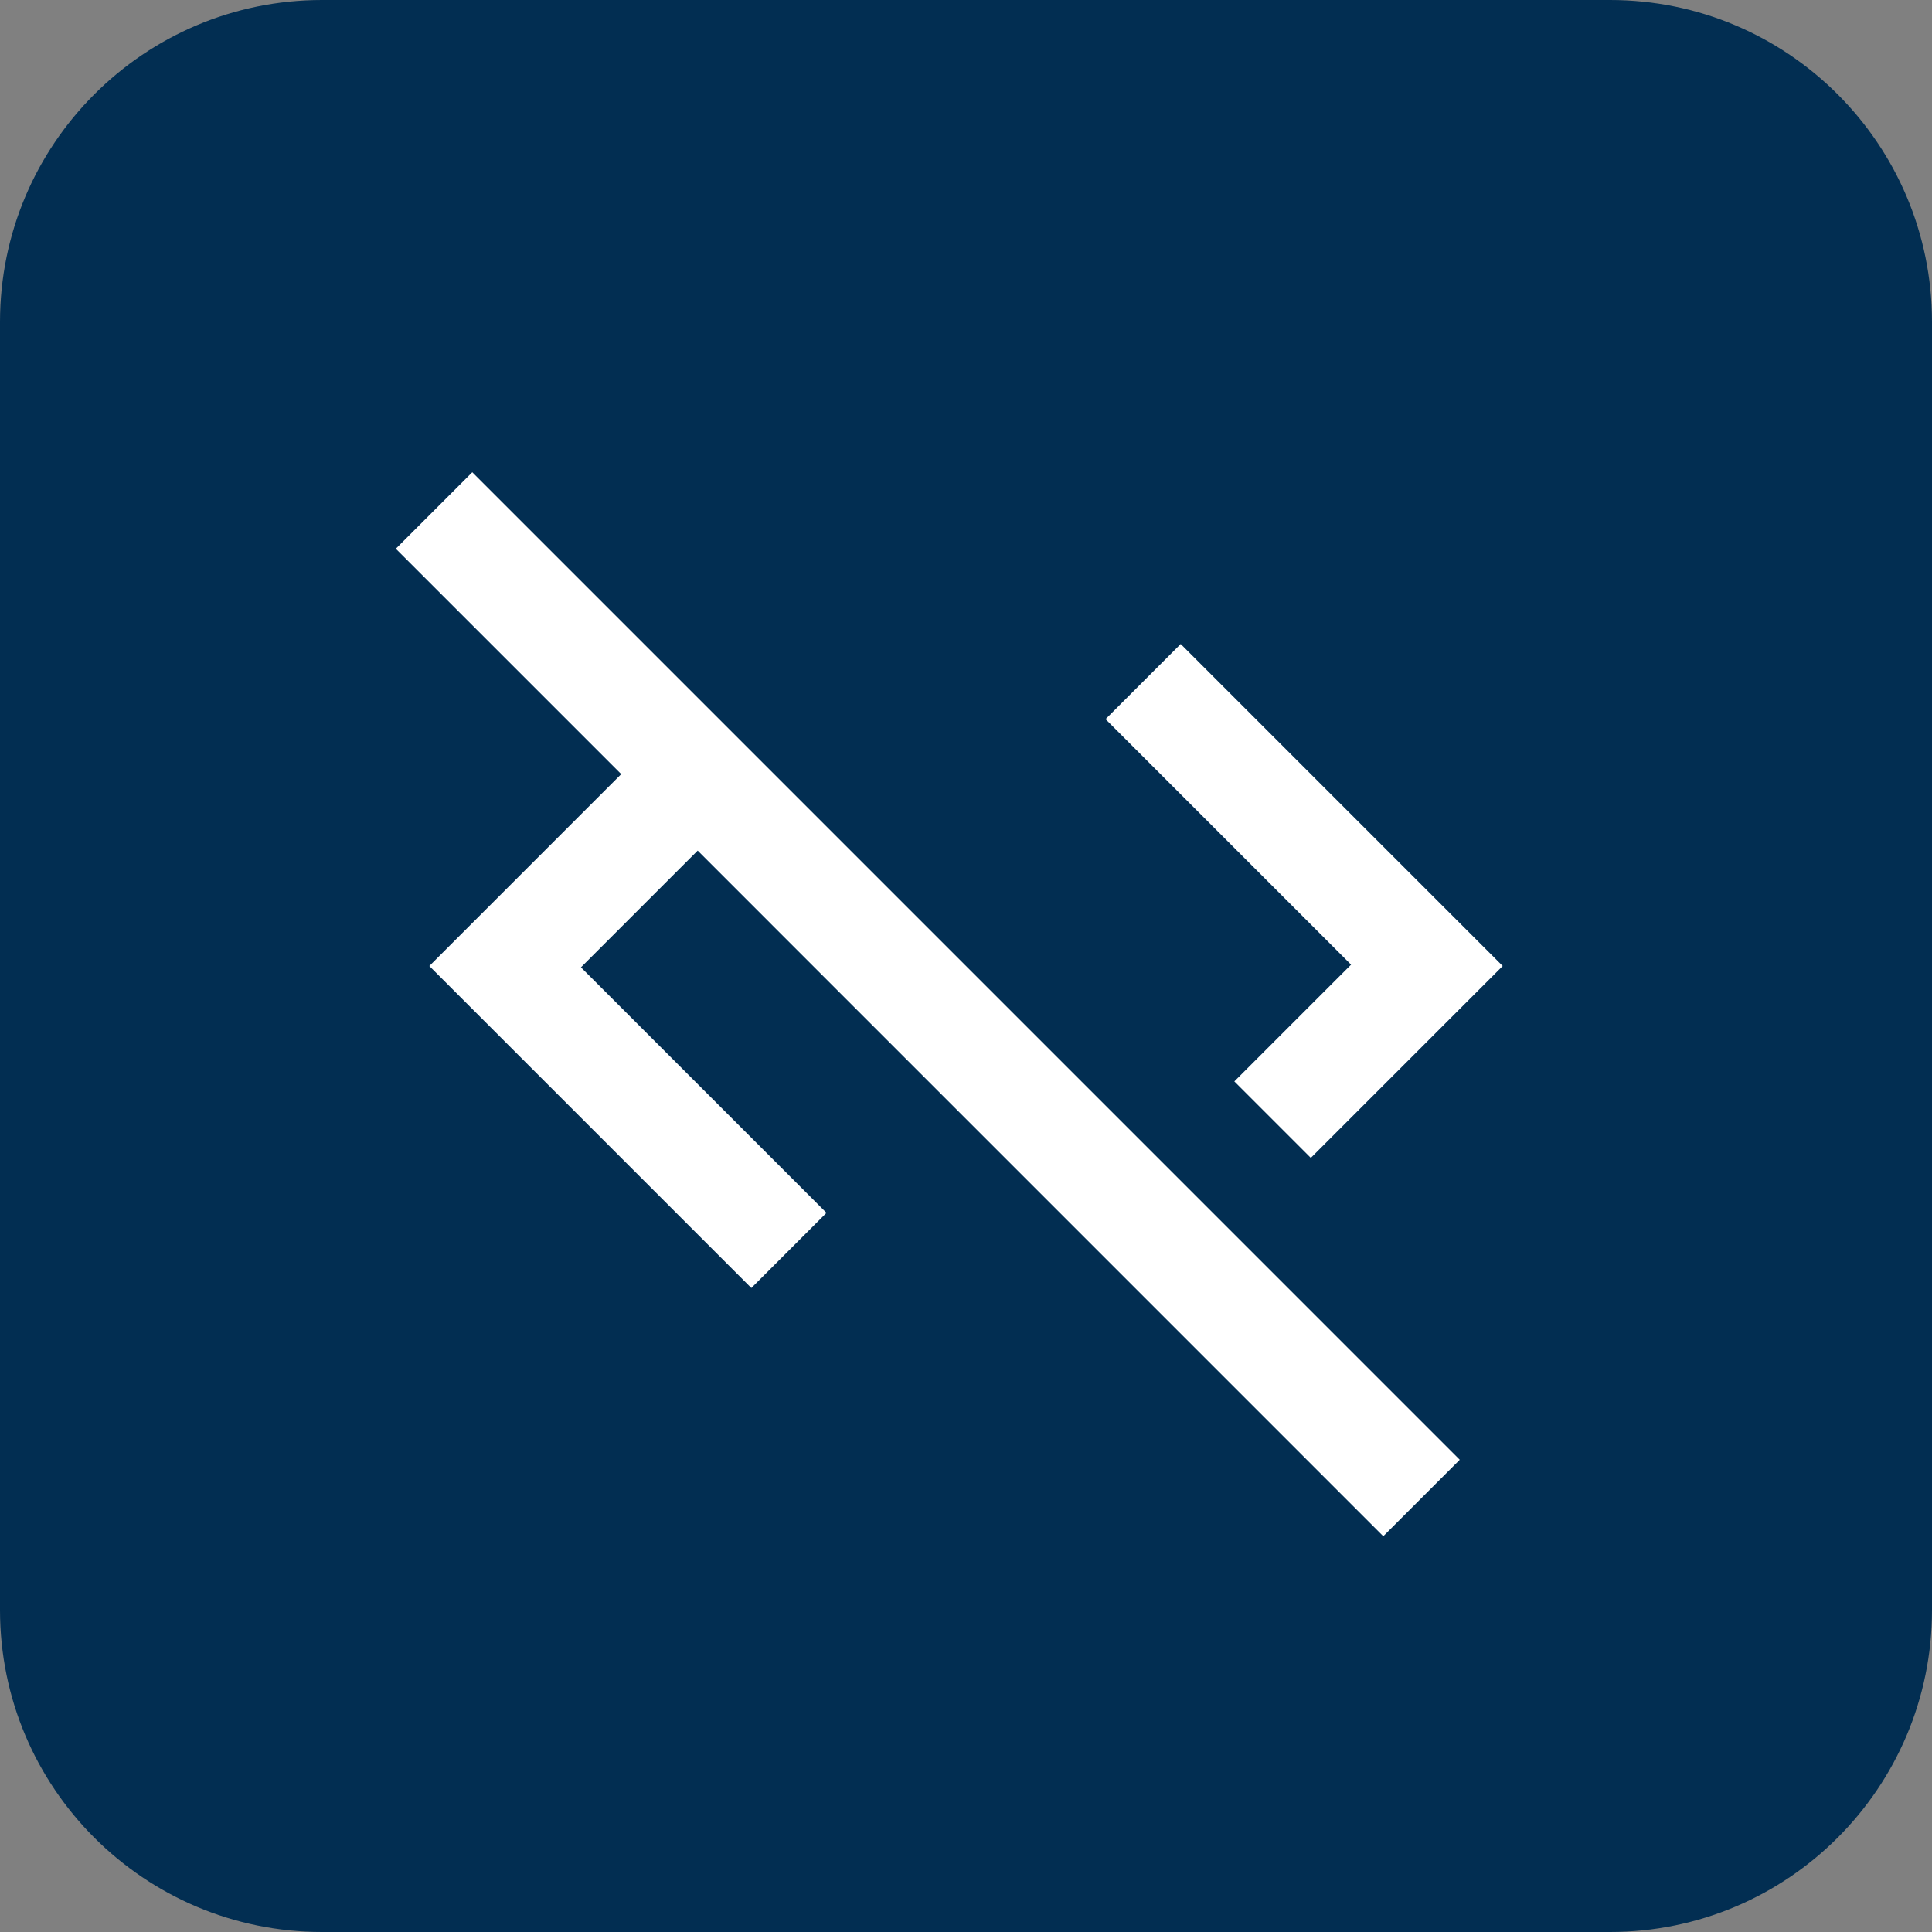
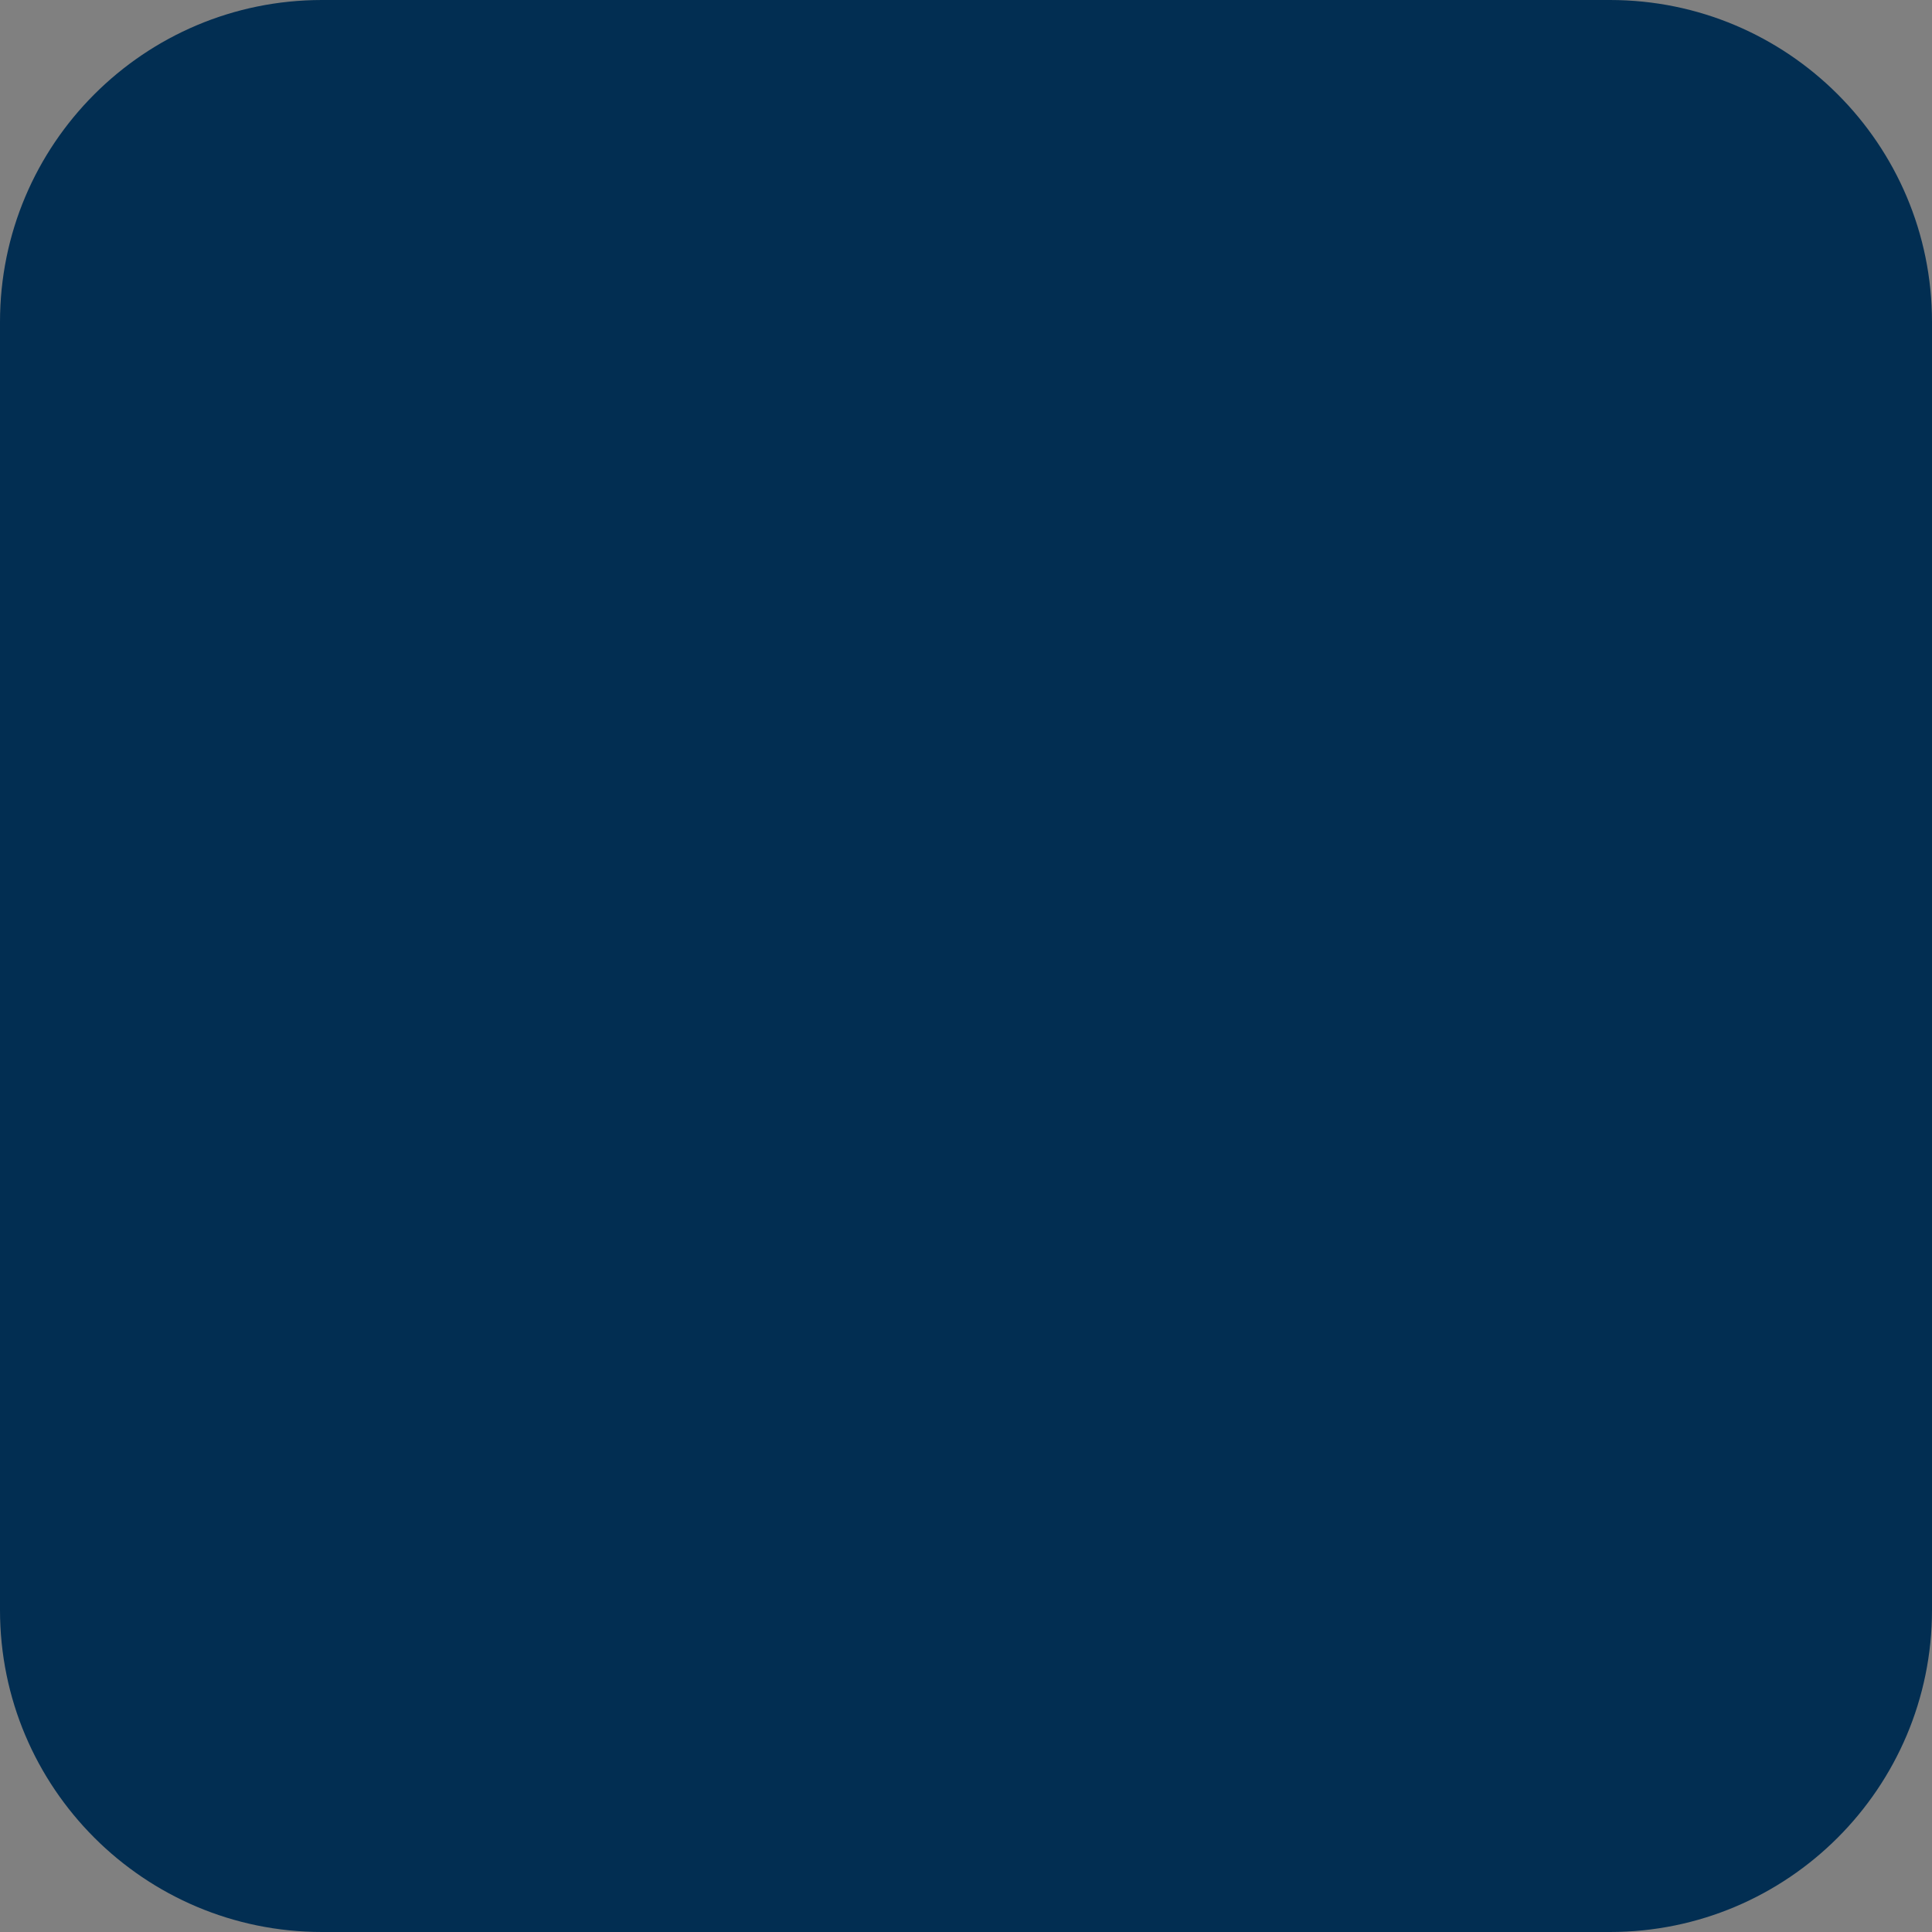
<svg xmlns="http://www.w3.org/2000/svg" width="48" height="48" viewBox="0 0 48 48" fill="none">
  <rect x="0" y="0" width="48" height="48" fill="#808080" stroke="none" />
  <path d="M0 8C0 3.582 3.582 0 8 0H40C44.418 0 48 3.582 48 8V40C48 44.418 44.418 48 40 48H8C3.582 48 0 44.418 0 40V8Z" fill="#022E52" />
-   <path d="M34.367 38.167L17.334 21.133L14.434 24.033L20.534 30.133L18.667 32L10.667 24L15.434 19.233L9.834 13.633L11.734 11.733L36.267 36.267L34.367 38.167ZM32.567 28.767L30.667 26.867L33.567 23.967L27.467 17.867L29.334 16L37.334 24L32.567 28.767Z" fill="white" />
</svg>